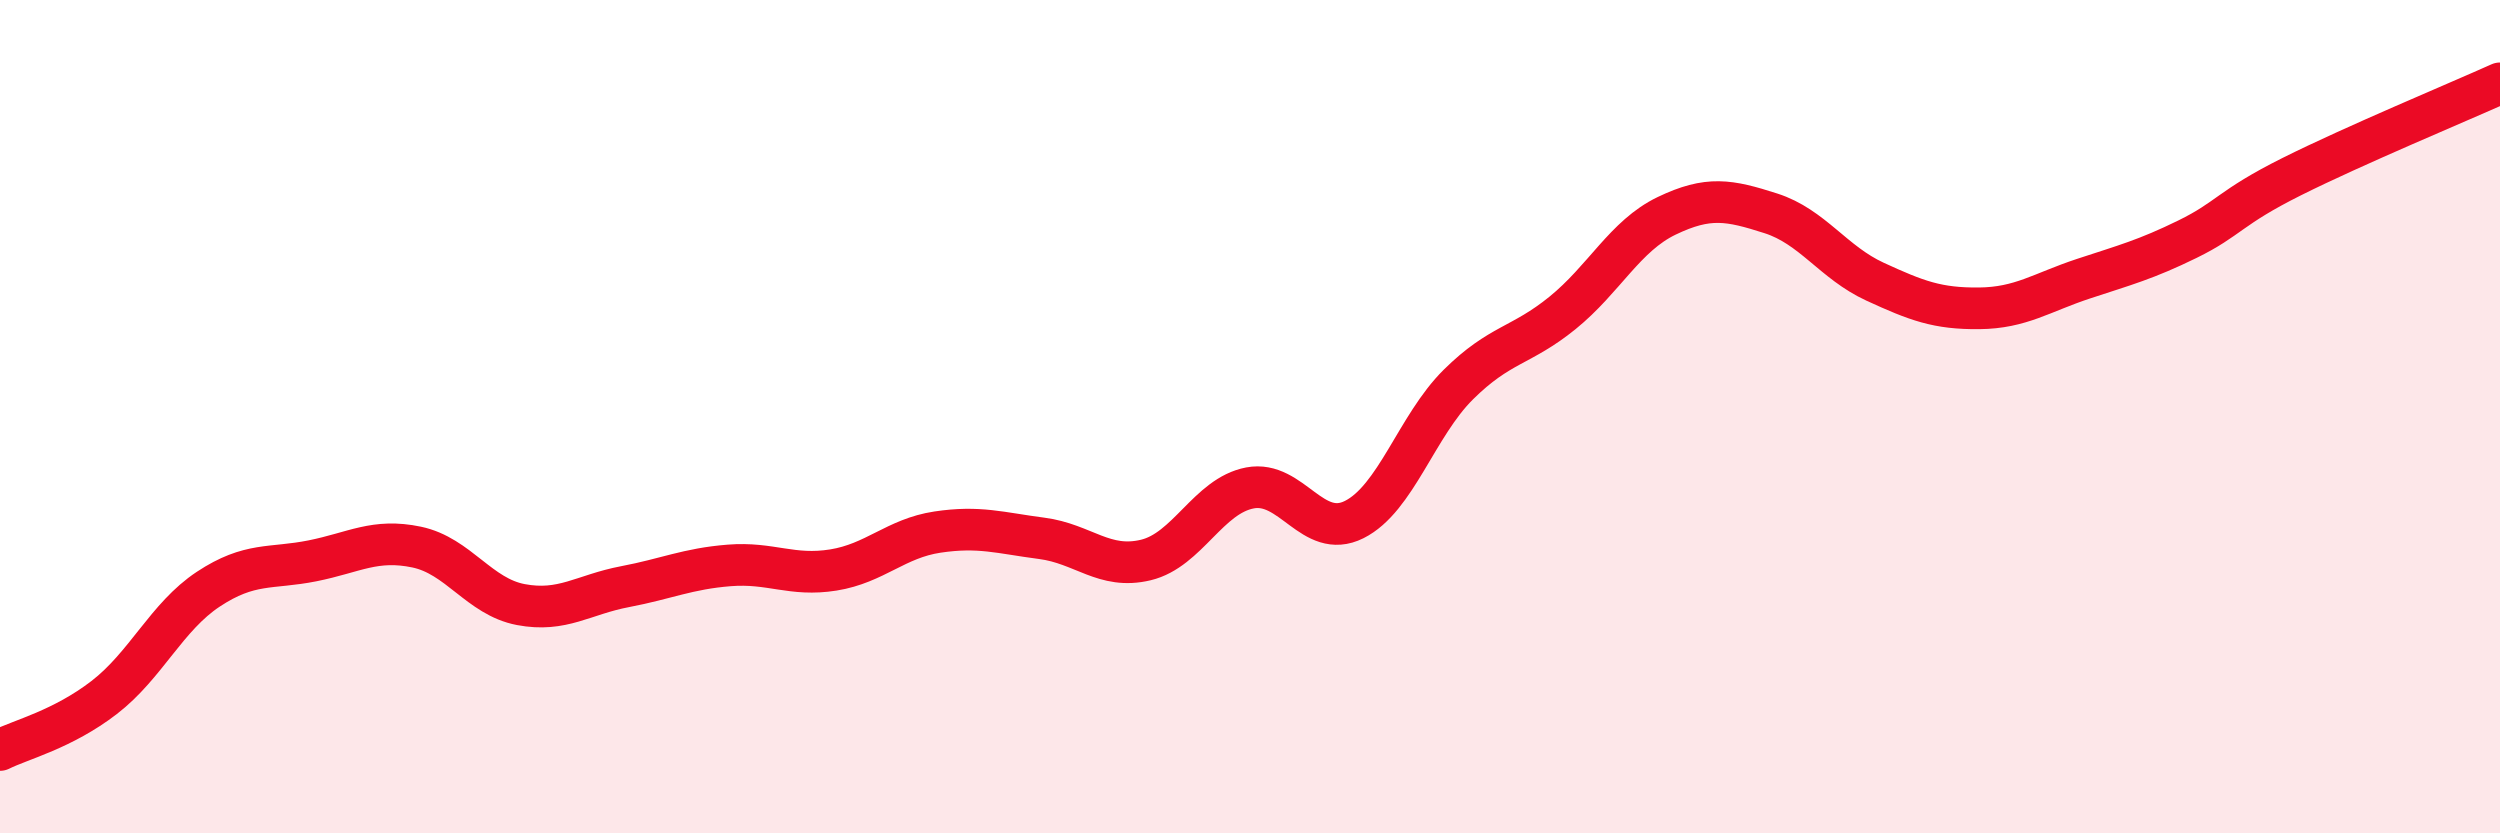
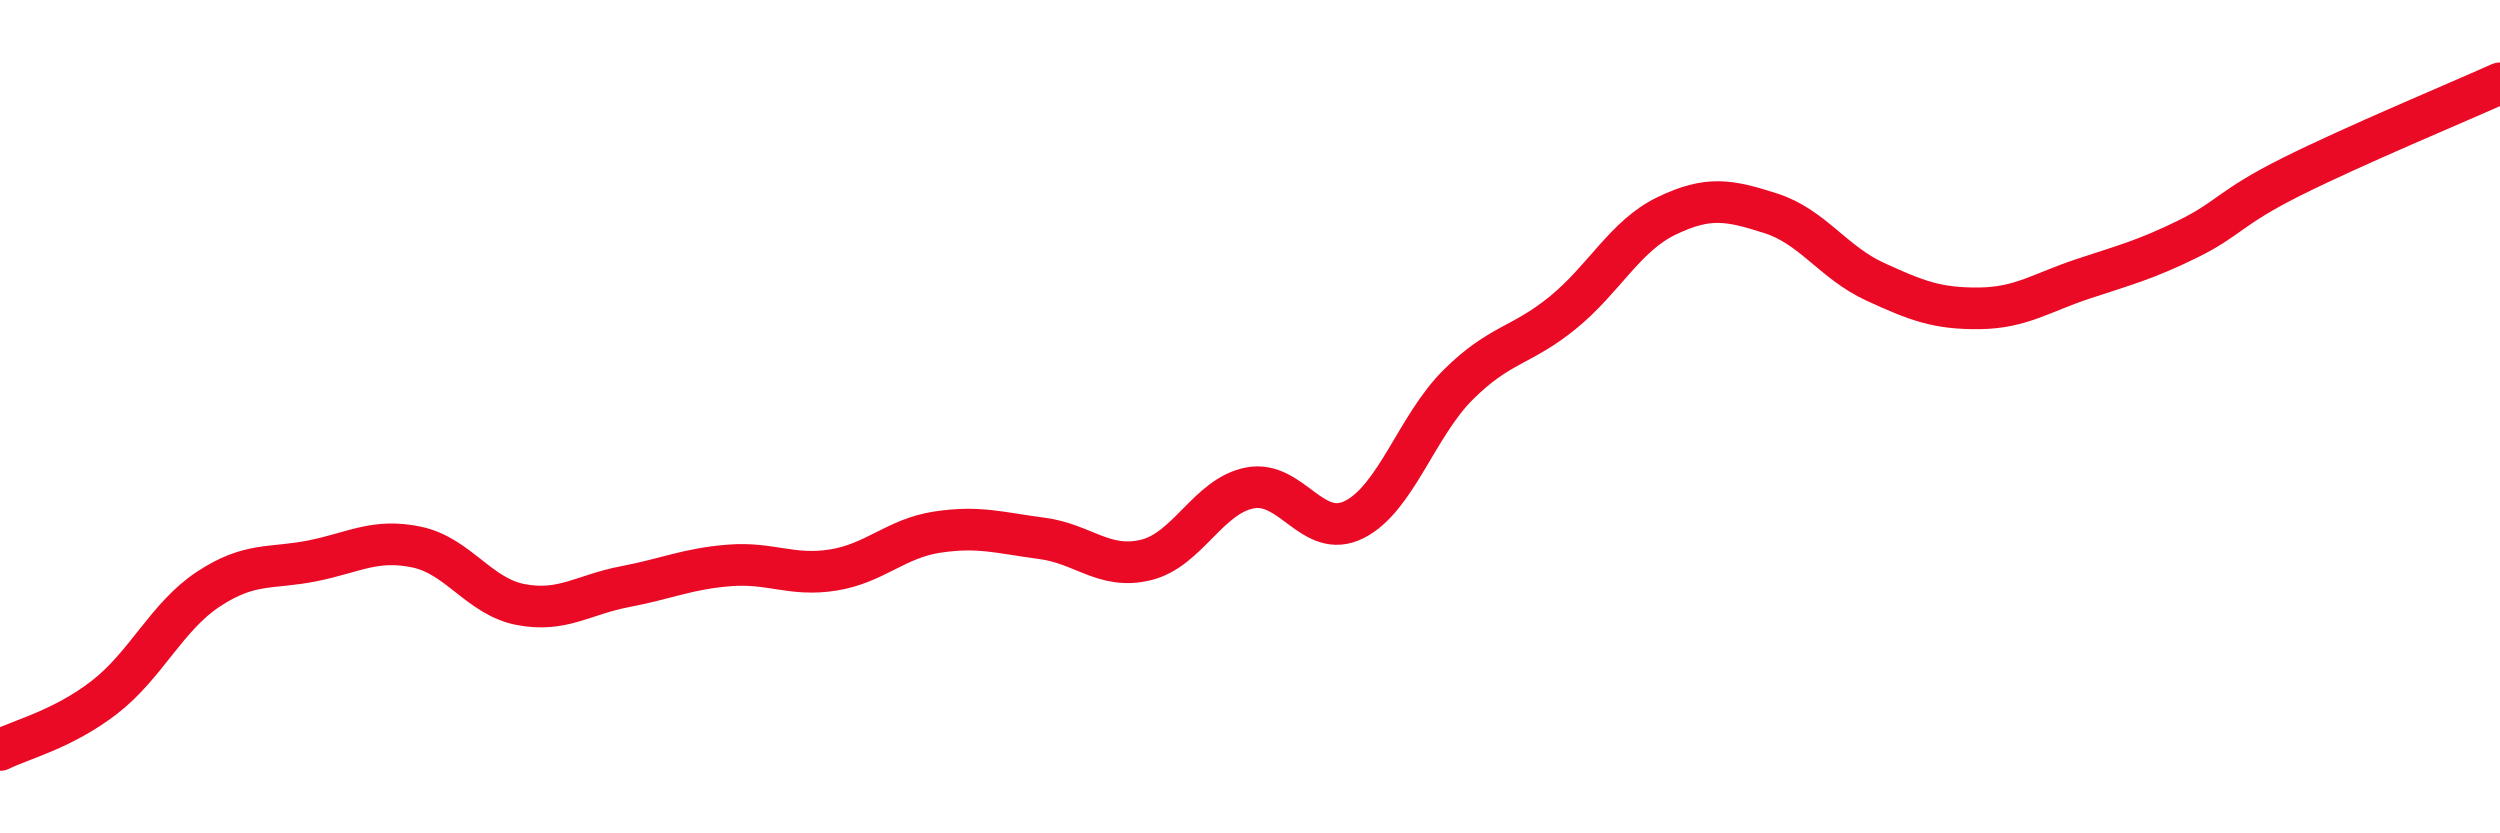
<svg xmlns="http://www.w3.org/2000/svg" width="60" height="20" viewBox="0 0 60 20">
-   <path d="M 0,18 C 0.5,17.75 1.5,17.51 2.5,16.74 C 3.5,15.97 4,14.8 5,14.14 C 6,13.48 6.5,13.66 7.5,13.46 C 8.5,13.26 9,12.92 10,13.13 C 11,13.34 11.5,14.32 12.5,14.51 C 13.5,14.7 14,14.27 15,14.08 C 16,13.89 16.5,13.65 17.5,13.57 C 18.5,13.49 19,13.84 20,13.68 C 21,13.52 21.5,12.92 22.5,12.77 C 23.5,12.62 24,12.79 25,12.92 C 26,13.05 26.5,13.68 27.5,13.44 C 28.5,13.2 29,11.9 30,11.71 C 31,11.52 31.5,12.97 32.5,12.47 C 33.5,11.97 34,10.22 35,9.23 C 36,8.24 36.5,8.32 37.5,7.51 C 38.5,6.7 39,5.66 40,5.18 C 41,4.7 41.5,4.8 42.5,5.12 C 43.5,5.44 44,6.3 45,6.76 C 46,7.22 46.5,7.41 47.5,7.4 C 48.5,7.39 49,7.02 50,6.69 C 51,6.36 51.5,6.23 52.5,5.74 C 53.5,5.25 53.5,4.99 55,4.24 C 56.5,3.49 59,2.45 60,2L60 20L0 20Z" fill="#EB0A25" opacity="0.1" stroke-linecap="round" stroke-linejoin="round" />
  <path d="M 0,18 C 0.5,17.75 1.5,17.51 2.5,16.74 C 3.5,15.97 4,14.8 5,14.14 C 6,13.48 6.5,13.66 7.5,13.46 C 8.5,13.26 9,12.92 10,13.13 C 11,13.34 11.5,14.32 12.5,14.51 C 13.5,14.7 14,14.27 15,14.08 C 16,13.89 16.5,13.65 17.5,13.57 C 18.5,13.49 19,13.84 20,13.68 C 21,13.52 21.5,12.92 22.5,12.77 C 23.5,12.62 24,12.79 25,12.92 C 26,13.05 26.5,13.68 27.5,13.44 C 28.5,13.2 29,11.9 30,11.71 C 31,11.52 31.5,12.97 32.5,12.47 C 33.5,11.97 34,10.22 35,9.23 C 36,8.24 36.5,8.32 37.5,7.51 C 38.5,6.7 39,5.66 40,5.18 C 41,4.7 41.5,4.8 42.5,5.12 C 43.5,5.44 44,6.3 45,6.76 C 46,7.22 46.5,7.41 47.5,7.4 C 48.5,7.39 49,7.02 50,6.69 C 51,6.36 51.5,6.23 52.5,5.74 C 53.5,5.25 53.5,4.99 55,4.24 C 56.5,3.49 59,2.45 60,2" stroke="#EB0A25" stroke-width="1" fill="none" stroke-linecap="round" stroke-linejoin="round" />
</svg>